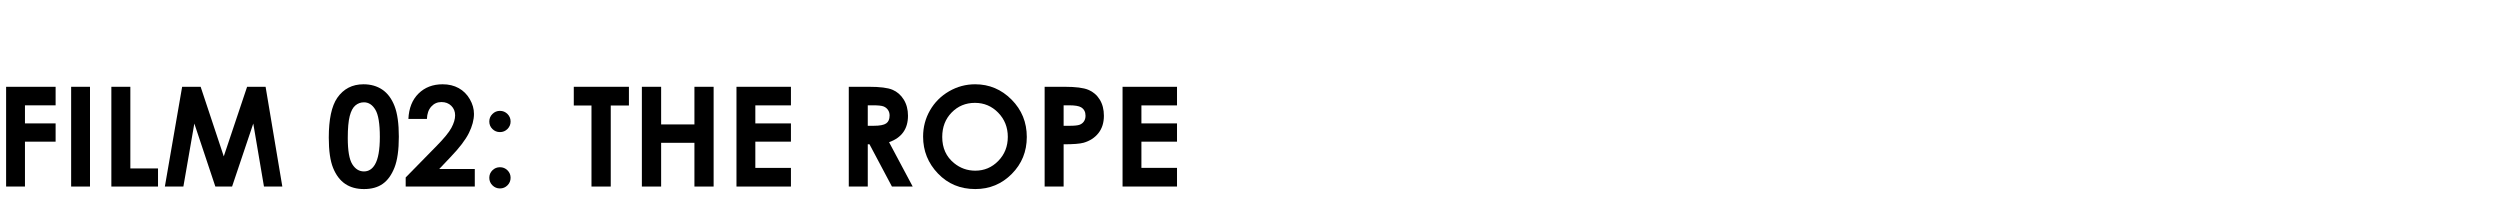
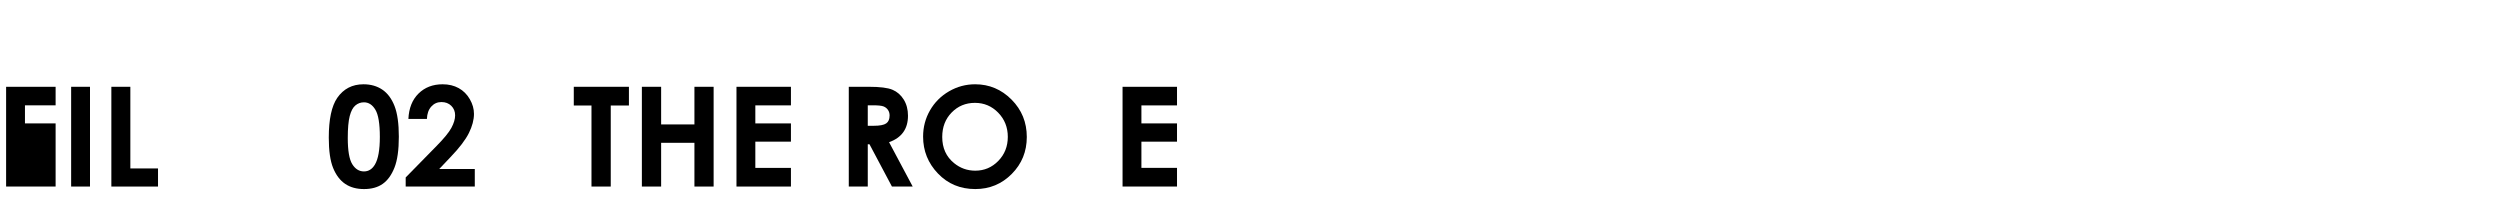
<svg xmlns="http://www.w3.org/2000/svg" version="1.1" id="Layer_1" x="0px" y="0px" width="900px" height="80.539px" viewBox="0 0 900 80.539" enable-background="new 0 0 900 80.539" xml:space="preserve">
  <g enable-background="new    ">
    <path d="M206.562,31.244h19.849v6.738h-6.543v29.175h-6.934V37.982h-6.372V31.244z" />
    <path d="M231.073,31.244h6.934v13.55h11.987v-13.55h6.909v35.913h-6.909V51.41h-11.987v15.747h-6.934V31.244z" />
    <path d="M265.131,31.244h19.604v6.689h-12.817v6.494h12.817v6.567h-12.817v9.448h12.817v6.714h-19.604V31.244z" />
    <path d="M305.561,31.244h7.243c3.966,0,6.791,0.354,8.474,1.062c1.683,0.709,3.036,1.885,4.06,3.528   c1.024,1.645,1.537,3.589,1.537,5.835c0,2.36-0.566,4.334-1.697,5.92c-1.131,1.588-2.836,2.788-5.114,3.602l8.507,15.967h-7.473   l-8.076-15.21h-0.625v15.21h-6.836V31.244z M312.396,45.282h2.142c2.174,0,3.671-0.286,4.49-0.857s1.229-1.519,1.229-2.842   c0-0.783-0.203-1.465-0.608-2.045c-0.406-0.579-0.95-0.996-1.631-1.249s-1.931-0.38-3.748-0.38h-1.874V45.282z" />
    <path d="M351.056,30.341c5.081,0,9.45,1.84,13.106,5.518c3.656,3.679,5.485,8.163,5.485,13.452c0,5.241-1.804,9.677-5.412,13.306   c-3.607,3.63-7.984,5.444-13.131,5.444c-5.391,0-9.87-1.863-13.437-5.591c-3.567-3.727-5.35-8.154-5.35-13.281   c0-3.434,0.831-6.592,2.492-9.473s3.946-5.164,6.853-6.848C344.57,31.183,347.701,30.341,351.056,30.341z M350.983,37.03   c-3.324,0-6.118,1.156-8.383,3.467c-2.265,2.312-3.397,5.249-3.397,8.813c0,3.972,1.426,7.113,4.277,9.424   c2.216,1.807,4.757,2.71,7.625,2.71c3.242,0,6.003-1.172,8.285-3.516s3.422-5.232,3.422-8.667c0-3.418-1.149-6.312-3.446-8.679   C357.068,38.214,354.274,37.03,350.983,37.03z" />
-     <path d="M376.068,31.244h7.251c3.922,0,6.75,0.362,8.484,1.087c1.733,0.724,3.101,1.896,4.102,3.516   c1.001,1.619,1.501,3.561,1.501,5.822c0,2.507-0.655,4.59-1.965,6.25c-1.311,1.66-3.088,2.816-5.334,3.467   c-1.318,0.375-3.719,0.562-7.202,0.562v15.21h-6.836V31.244z M382.904,45.282h2.173c1.709,0,2.897-0.122,3.564-0.367   c0.667-0.245,1.192-0.649,1.575-1.213c0.382-0.563,0.574-1.245,0.574-2.045c0-1.389-0.537-2.4-1.611-3.038   c-0.781-0.473-2.23-0.71-4.346-0.71h-1.929V45.282z" />
    <path d="M404.12,31.244h19.604v6.689h-12.817v6.494h12.817v6.567h-12.817v9.448h12.817v6.714H404.12V31.244z" />
  </g>
  <g enable-background="new    ">
-     <path d="M2.199,31.244h17.822v6.665H8.986v6.519h11.035v6.567H8.986v16.162H2.199V31.244z" />
+     <path d="M2.199,31.244h17.822v6.665H8.986v6.519h11.035v6.567v16.162H2.199V31.244z" />
    <path d="M25.612,31.244h6.787v35.913h-6.787V31.244z" />
    <path d="M40.09,31.244h6.836v29.395h9.961v6.519H40.09V31.244z" />
-     <path d="M65.57,31.244h6.661l8.325,25.049l8.401-25.049h6.656l6.024,35.913h-6.61l-3.851-22.681l-7.629,22.681h-6.024L69.96,44.477   l-3.943,22.681h-6.665L65.57,31.244z" />
    <path d="M130.861,30.341c2.62,0,4.878,0.644,6.775,1.929c1.896,1.286,3.361,3.251,4.395,5.896c1.033,2.646,1.55,6.328,1.55,11.048   c0,4.77-0.525,8.48-1.575,11.133c-1.05,2.653-2.462,4.603-4.236,5.847c-1.774,1.246-4.012,1.868-6.714,1.868   c-2.702,0-4.973-0.627-6.812-1.88c-1.839-1.253-3.28-3.157-4.321-5.713c-1.042-2.555-1.562-6.192-1.562-10.913   c0-6.592,1.017-11.368,3.052-14.331C123.675,31.969,126.825,30.341,130.861,30.341z M131.02,36.835c-1.154,0-2.177,0.37-3.07,1.111   c-0.894,0.74-1.576,2.014-2.046,3.82c-0.471,1.807-0.707,4.452-0.707,7.935c0,4.541,0.54,7.679,1.62,9.411   c1.08,1.734,2.48,2.601,4.203,2.601c1.656,0,2.972-0.821,3.947-2.466c1.186-1.985,1.778-5.306,1.778-9.961   c0-4.72-0.532-7.975-1.596-9.766C134.085,37.73,132.709,36.835,131.02,36.835z" />
    <path d="M153.688,42.816h-6.665c0.179-3.873,1.396-6.921,3.65-9.144c2.254-2.221,5.147-3.332,8.679-3.332   c2.181,0,4.105,0.46,5.774,1.379c1.668,0.92,3.003,2.246,4.004,3.98c1.001,1.732,1.501,3.495,1.501,5.285   c0,2.133-0.607,4.428-1.82,6.885c-1.213,2.458-3.432,5.363-6.656,8.716l-4.03,4.248h12.799v6.323h-24.878v-3.271l11.108-11.328   c2.686-2.718,4.472-4.903,5.359-6.555c0.887-1.652,1.331-3.146,1.331-4.48c0-1.383-0.46-2.527-1.379-3.43   c-0.92-0.904-2.104-1.355-3.552-1.355c-1.465,0-2.686,0.546-3.662,1.636C154.274,39.464,153.753,40.945,153.688,42.816z" />
-     <path d="M179.982,39.911c1.058,0,1.961,0.375,2.71,1.123c0.749,0.749,1.123,1.652,1.123,2.71c0,1.042-0.375,1.938-1.123,2.686   c-0.749,0.749-1.652,1.123-2.71,1.123c-1.058,0-1.961-0.37-2.71-1.11c-0.749-0.741-1.123-1.64-1.123-2.698   c0-1.058,0.374-1.961,1.123-2.71C178.021,40.286,178.924,39.911,179.982,39.911z M179.982,60.199c1.058,0,1.961,0.37,2.71,1.11   c0.749,0.741,1.123,1.641,1.123,2.698c0,1.059-0.375,1.962-1.123,2.71c-0.749,0.748-1.652,1.123-2.71,1.123   c-1.058,0-1.961-0.375-2.71-1.123c-0.749-0.748-1.123-1.651-1.123-2.71c0-1.058,0.374-1.957,1.123-2.698   C178.021,60.569,178.924,60.199,179.982,60.199z" />
  </g>
</svg>